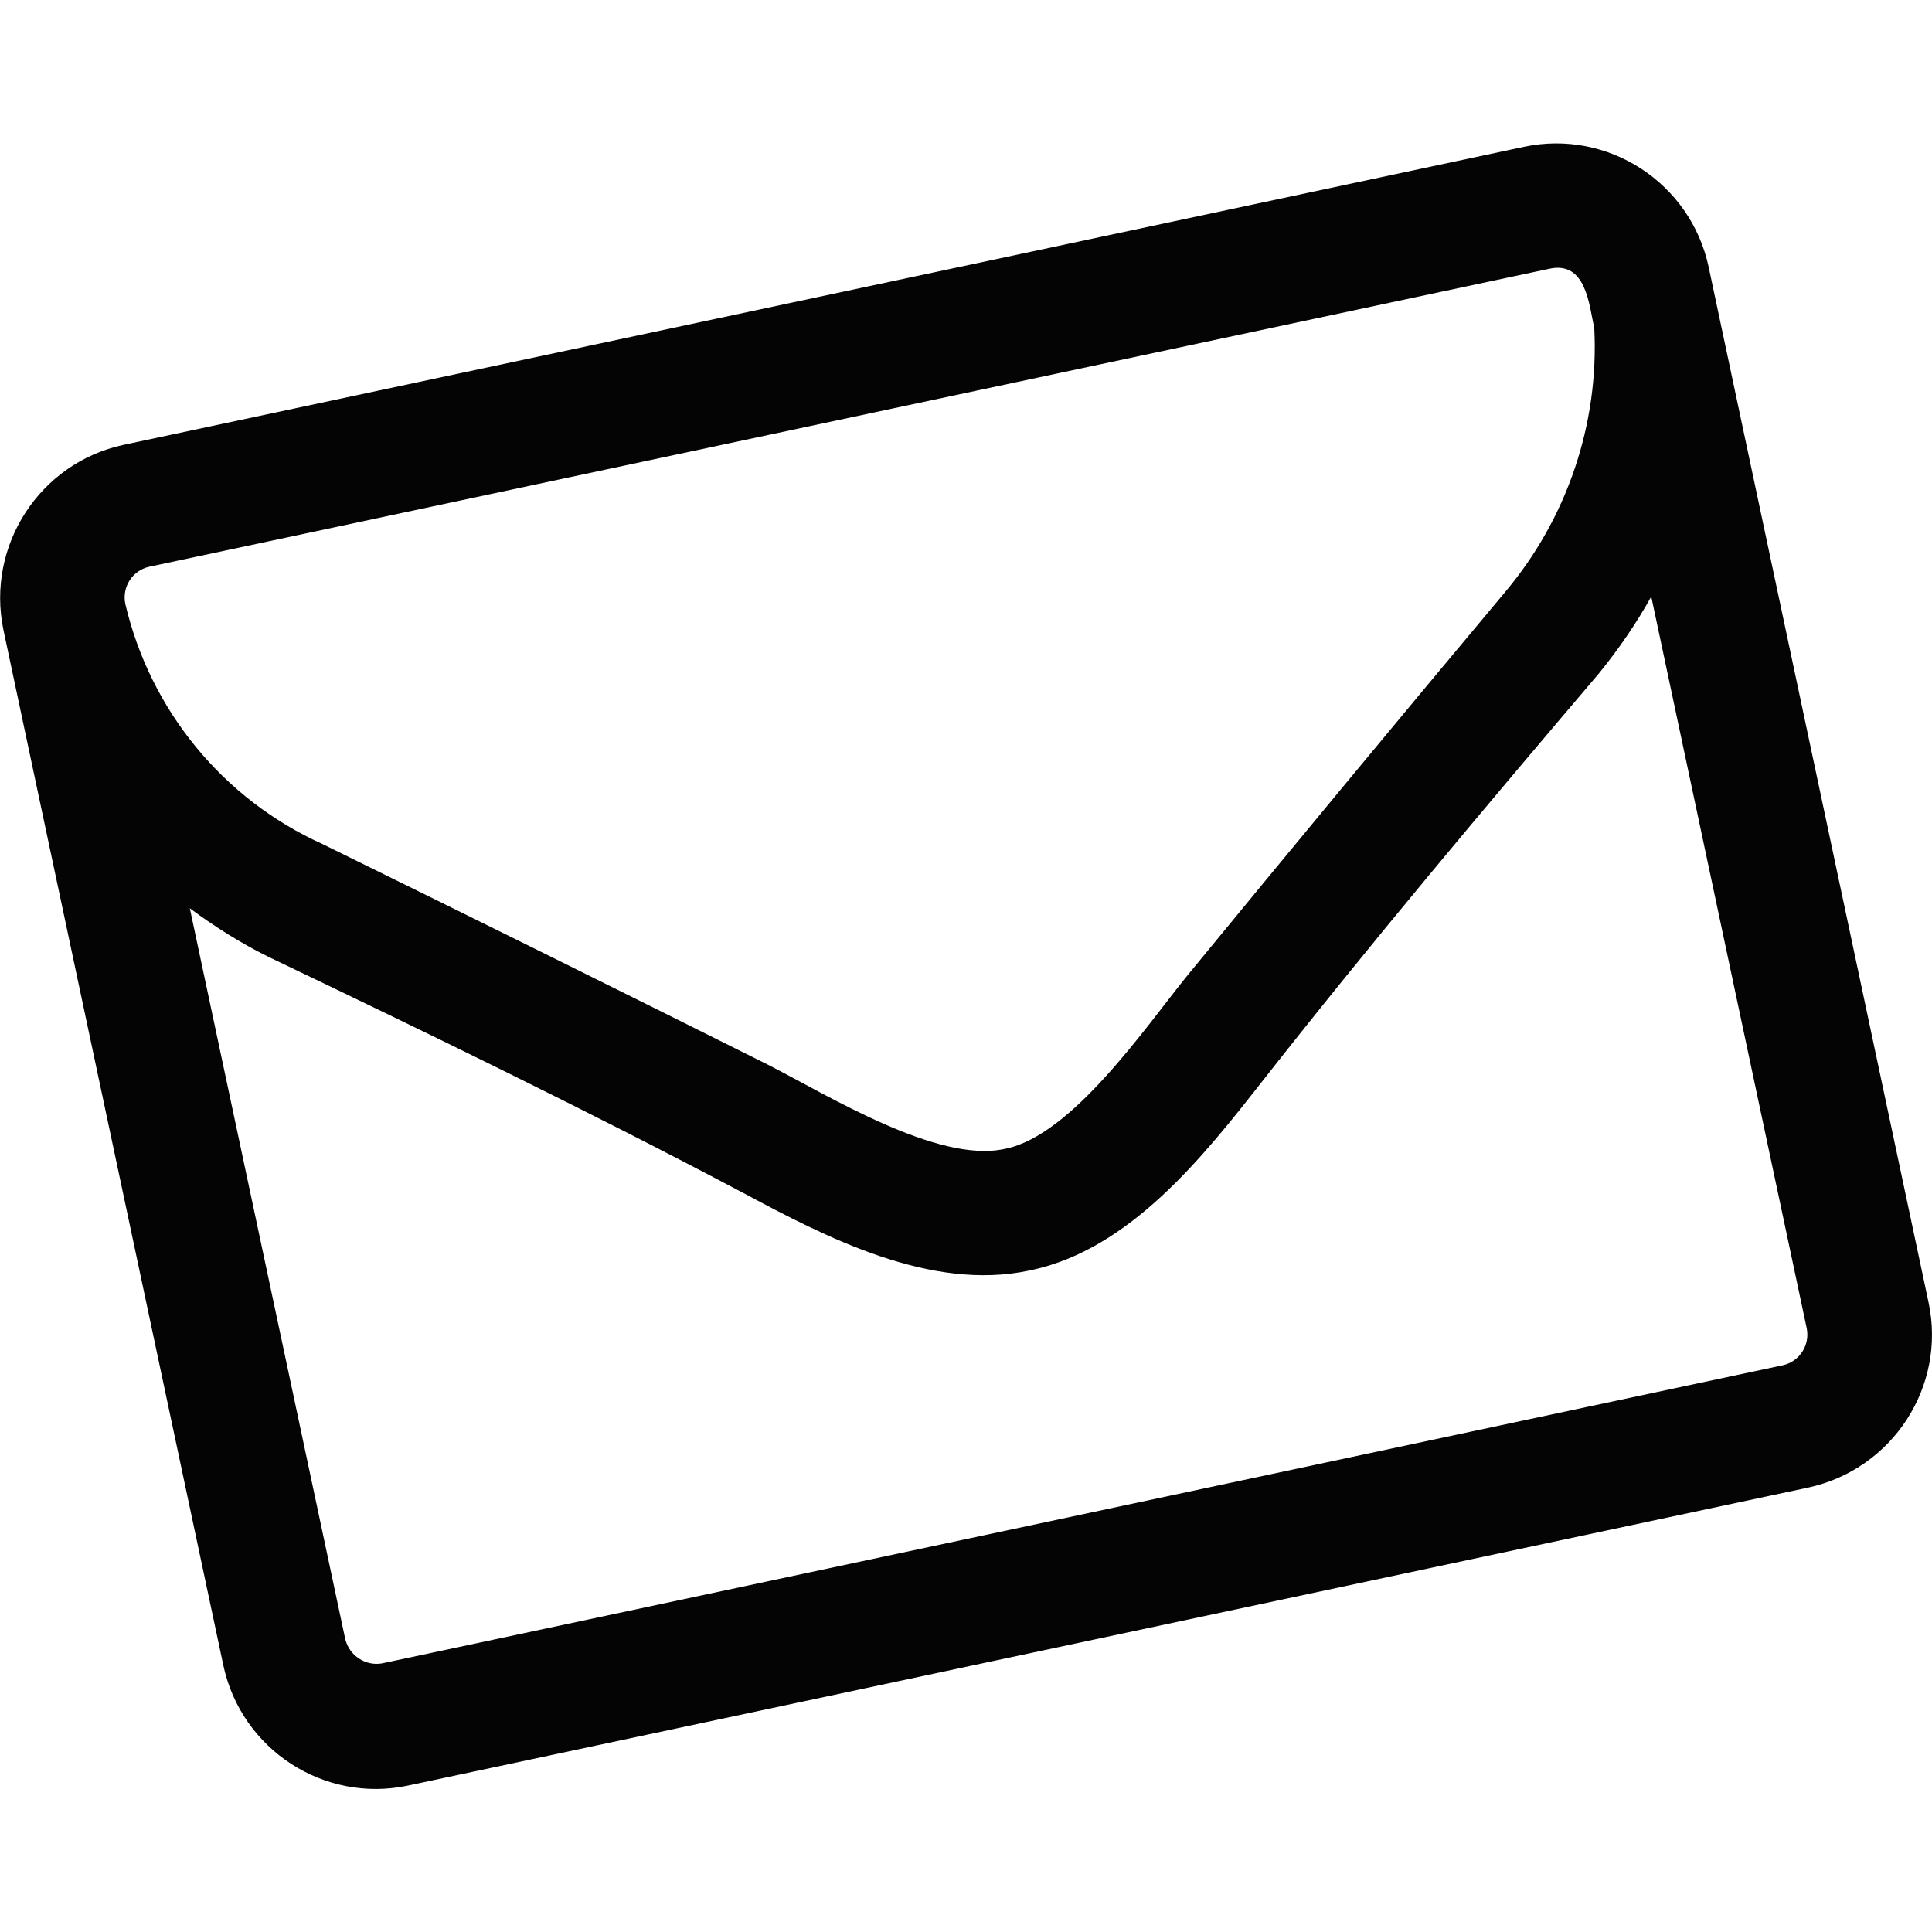
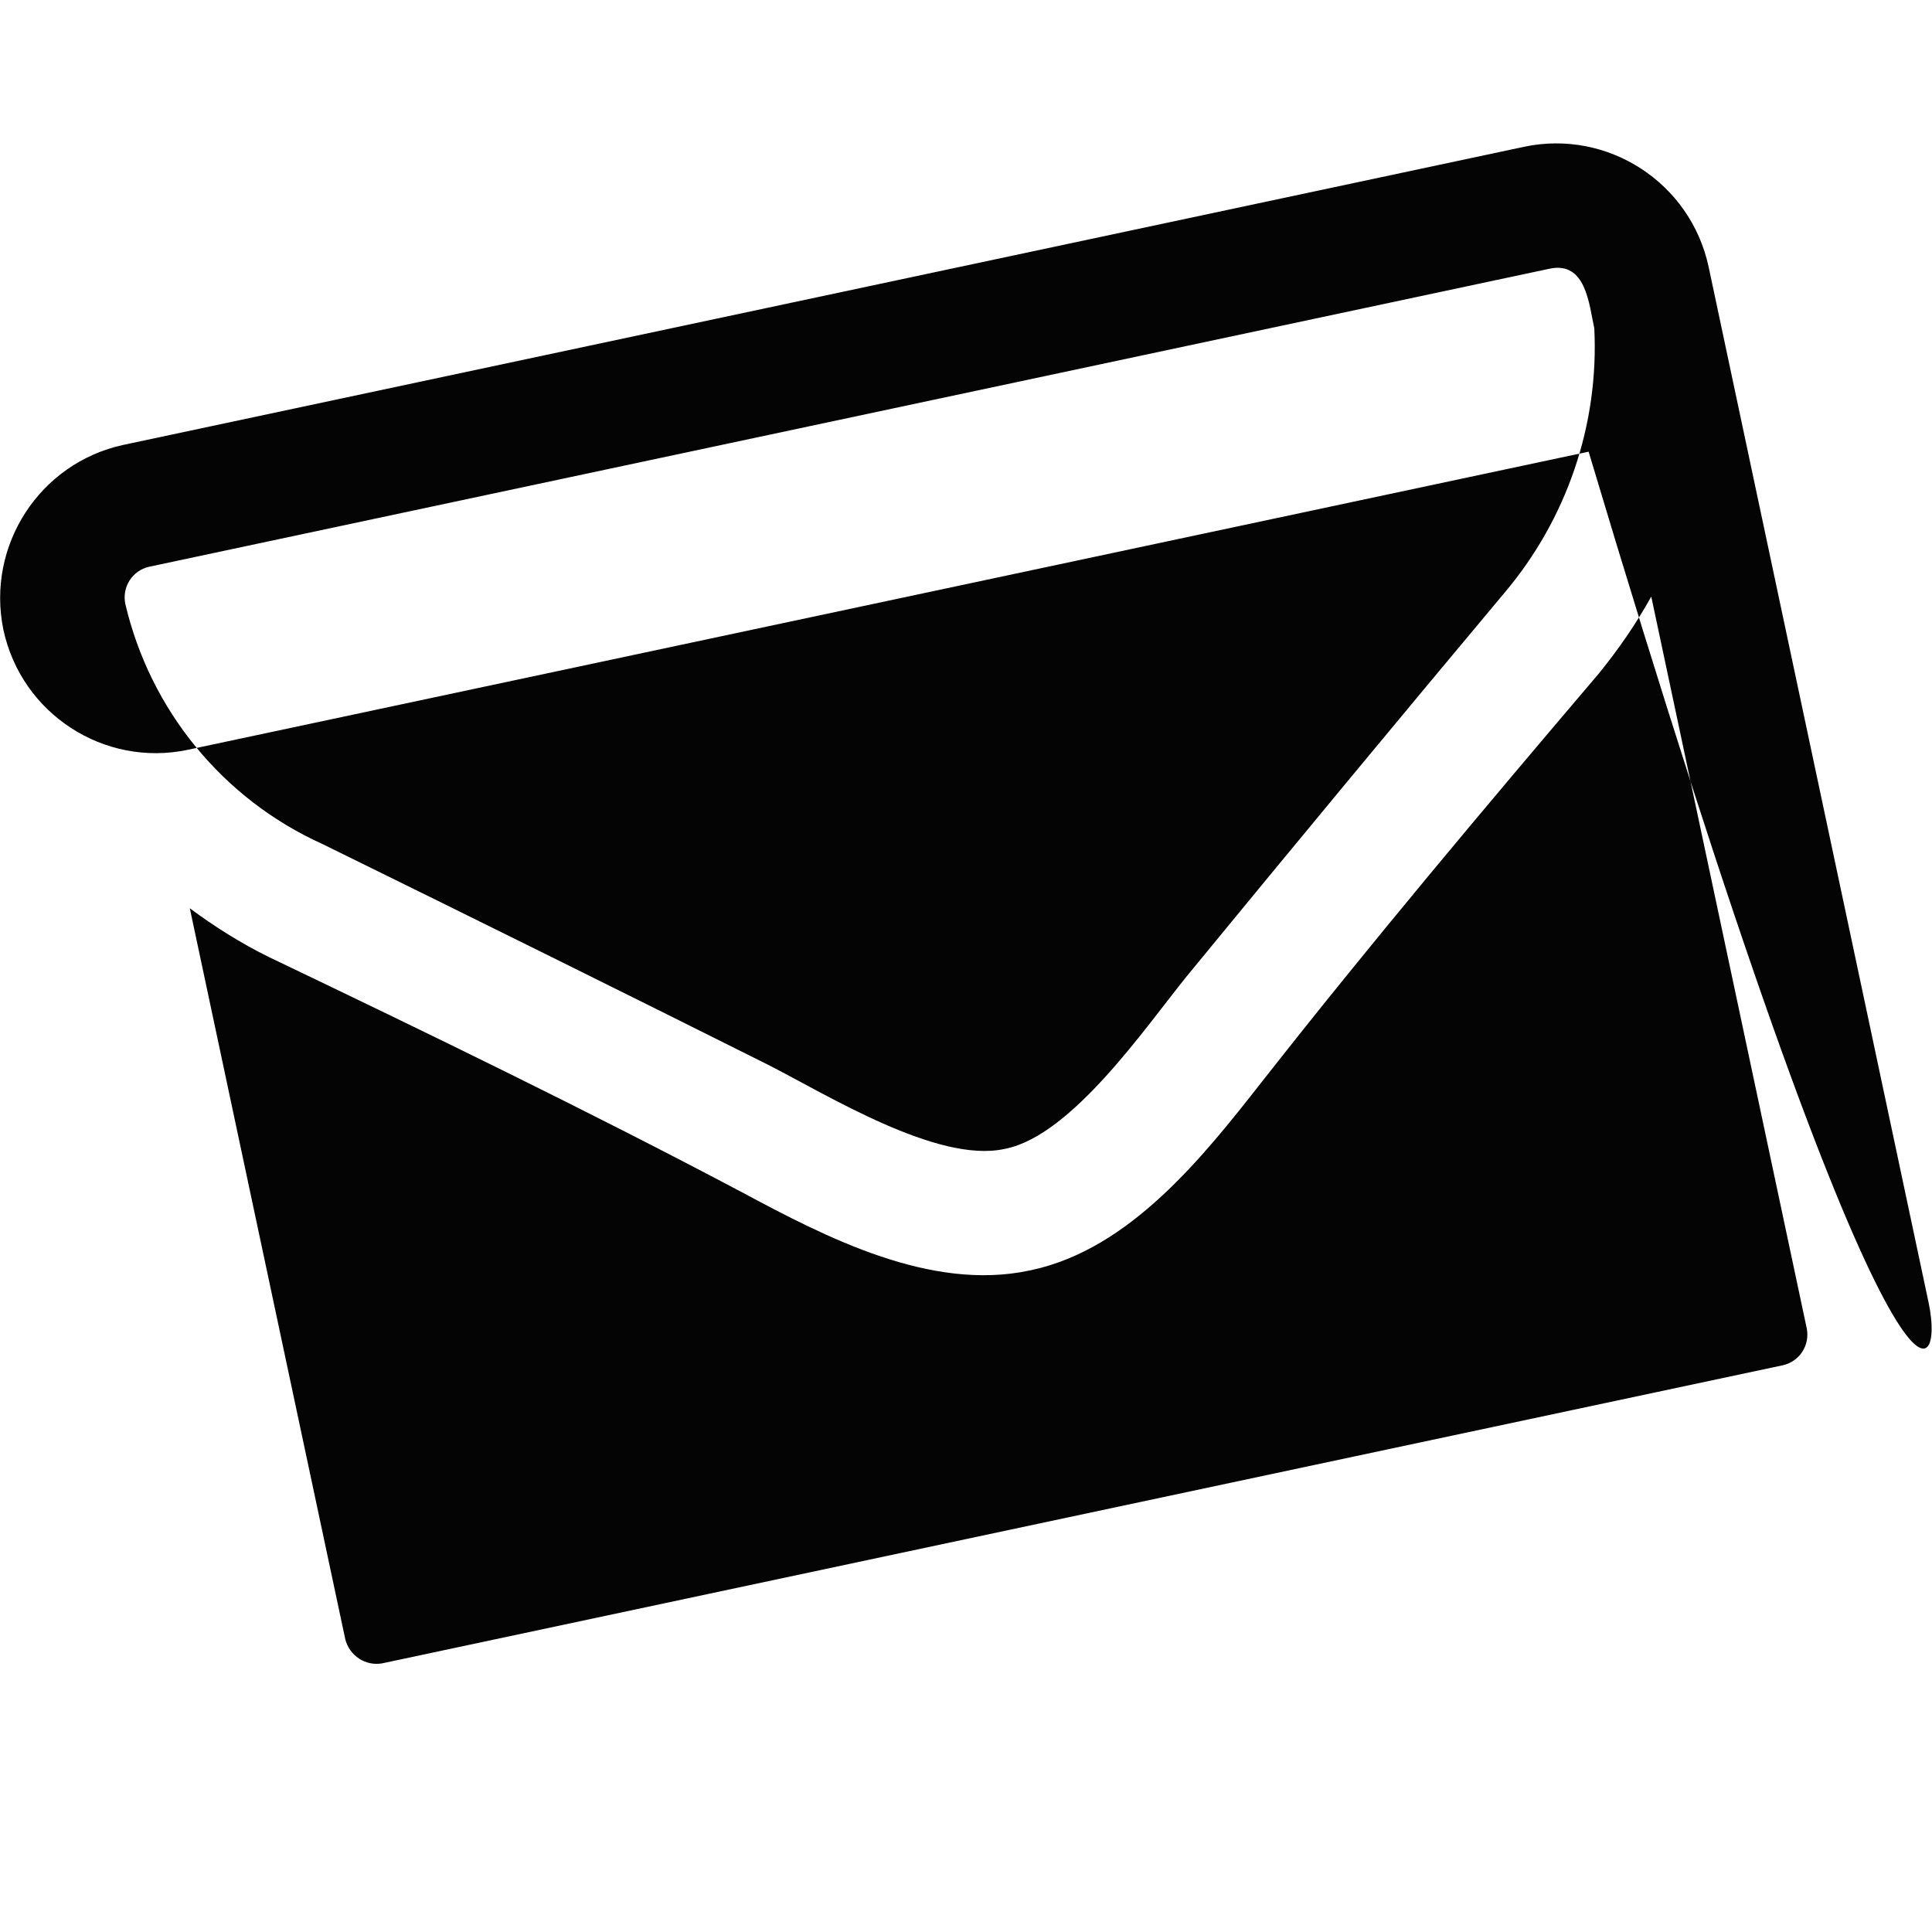
<svg xmlns="http://www.w3.org/2000/svg" version="1.1" id="Ebene_1" x="0px" y="0px" viewBox="0 0 512 512" style="enable-background:new 0 0 512 512;" xml:space="preserve">
  <style type="text/css">
	.st0{fill:#040405;}
</style>
-   <path class="st0" d="M511.1,345.2L452.8,70.7c-4.8-22.3-26.7-36.5-48.9-31.8l-371.2,79c-22.2,4.8-36.4,26.7-31.8,49l58.3,274.5  c4.8,22.3,26.7,36.5,48.9,31.8l371.2-79C501.6,389.3,515.8,367.4,511.1,345.2z M39.5,150.2l371.2-79c9.6-2,10.4,9.4,11.8,15.8l0,0  l0-0.1c1.3,25.6-7.3,50.7-23.8,70.2c-28.2,33.7-56.2,67.5-84.1,101.5c-11.1,13.7-30.4,42.1-48,45.8l-0.5,0.1  c-17.7,3.8-46.8-14.3-62.5-22.3c-39.2-19.6-78.6-39.1-118.1-58.5c-26.4-11.9-45.7-35.5-52.3-63.7C32.3,155.5,35.1,151.2,39.5,150.2z   M472.5,361.8l-371.2,79c-4.4,0.8-8.7-2-9.8-6.4L50.3,240.7c6.6,4.9,13.6,9.3,20.9,12.9c42,20.1,84.3,40.6,125.5,62.4  c22.2,11.9,49.9,26.3,76.1,20.7l0.5-0.1c26.2-5.6,45.5-30,61.1-49.9c28.8-36.7,59.1-72.7,89.3-108.2c5.2-6.4,9.9-13.2,13.9-20.4  L478.8,352C479.7,356.5,476.9,360.8,472.5,361.8z" />
+   <path class="st0" d="M511.1,345.2L452.8,70.7c-4.8-22.3-26.7-36.5-48.9-31.8l-371.2,79c-22.2,4.8-36.4,26.7-31.8,49c4.8,22.3,26.7,36.5,48.9,31.8l371.2-79C501.6,389.3,515.8,367.4,511.1,345.2z M39.5,150.2l371.2-79c9.6-2,10.4,9.4,11.8,15.8l0,0  l0-0.1c1.3,25.6-7.3,50.7-23.8,70.2c-28.2,33.7-56.2,67.5-84.1,101.5c-11.1,13.7-30.4,42.1-48,45.8l-0.5,0.1  c-17.7,3.8-46.8-14.3-62.5-22.3c-39.2-19.6-78.6-39.1-118.1-58.5c-26.4-11.9-45.7-35.5-52.3-63.7C32.3,155.5,35.1,151.2,39.5,150.2z   M472.5,361.8l-371.2,79c-4.4,0.8-8.7-2-9.8-6.4L50.3,240.7c6.6,4.9,13.6,9.3,20.9,12.9c42,20.1,84.3,40.6,125.5,62.4  c22.2,11.9,49.9,26.3,76.1,20.7l0.5-0.1c26.2-5.6,45.5-30,61.1-49.9c28.8-36.7,59.1-72.7,89.3-108.2c5.2-6.4,9.9-13.2,13.9-20.4  L478.8,352C479.7,356.5,476.9,360.8,472.5,361.8z" />
</svg>